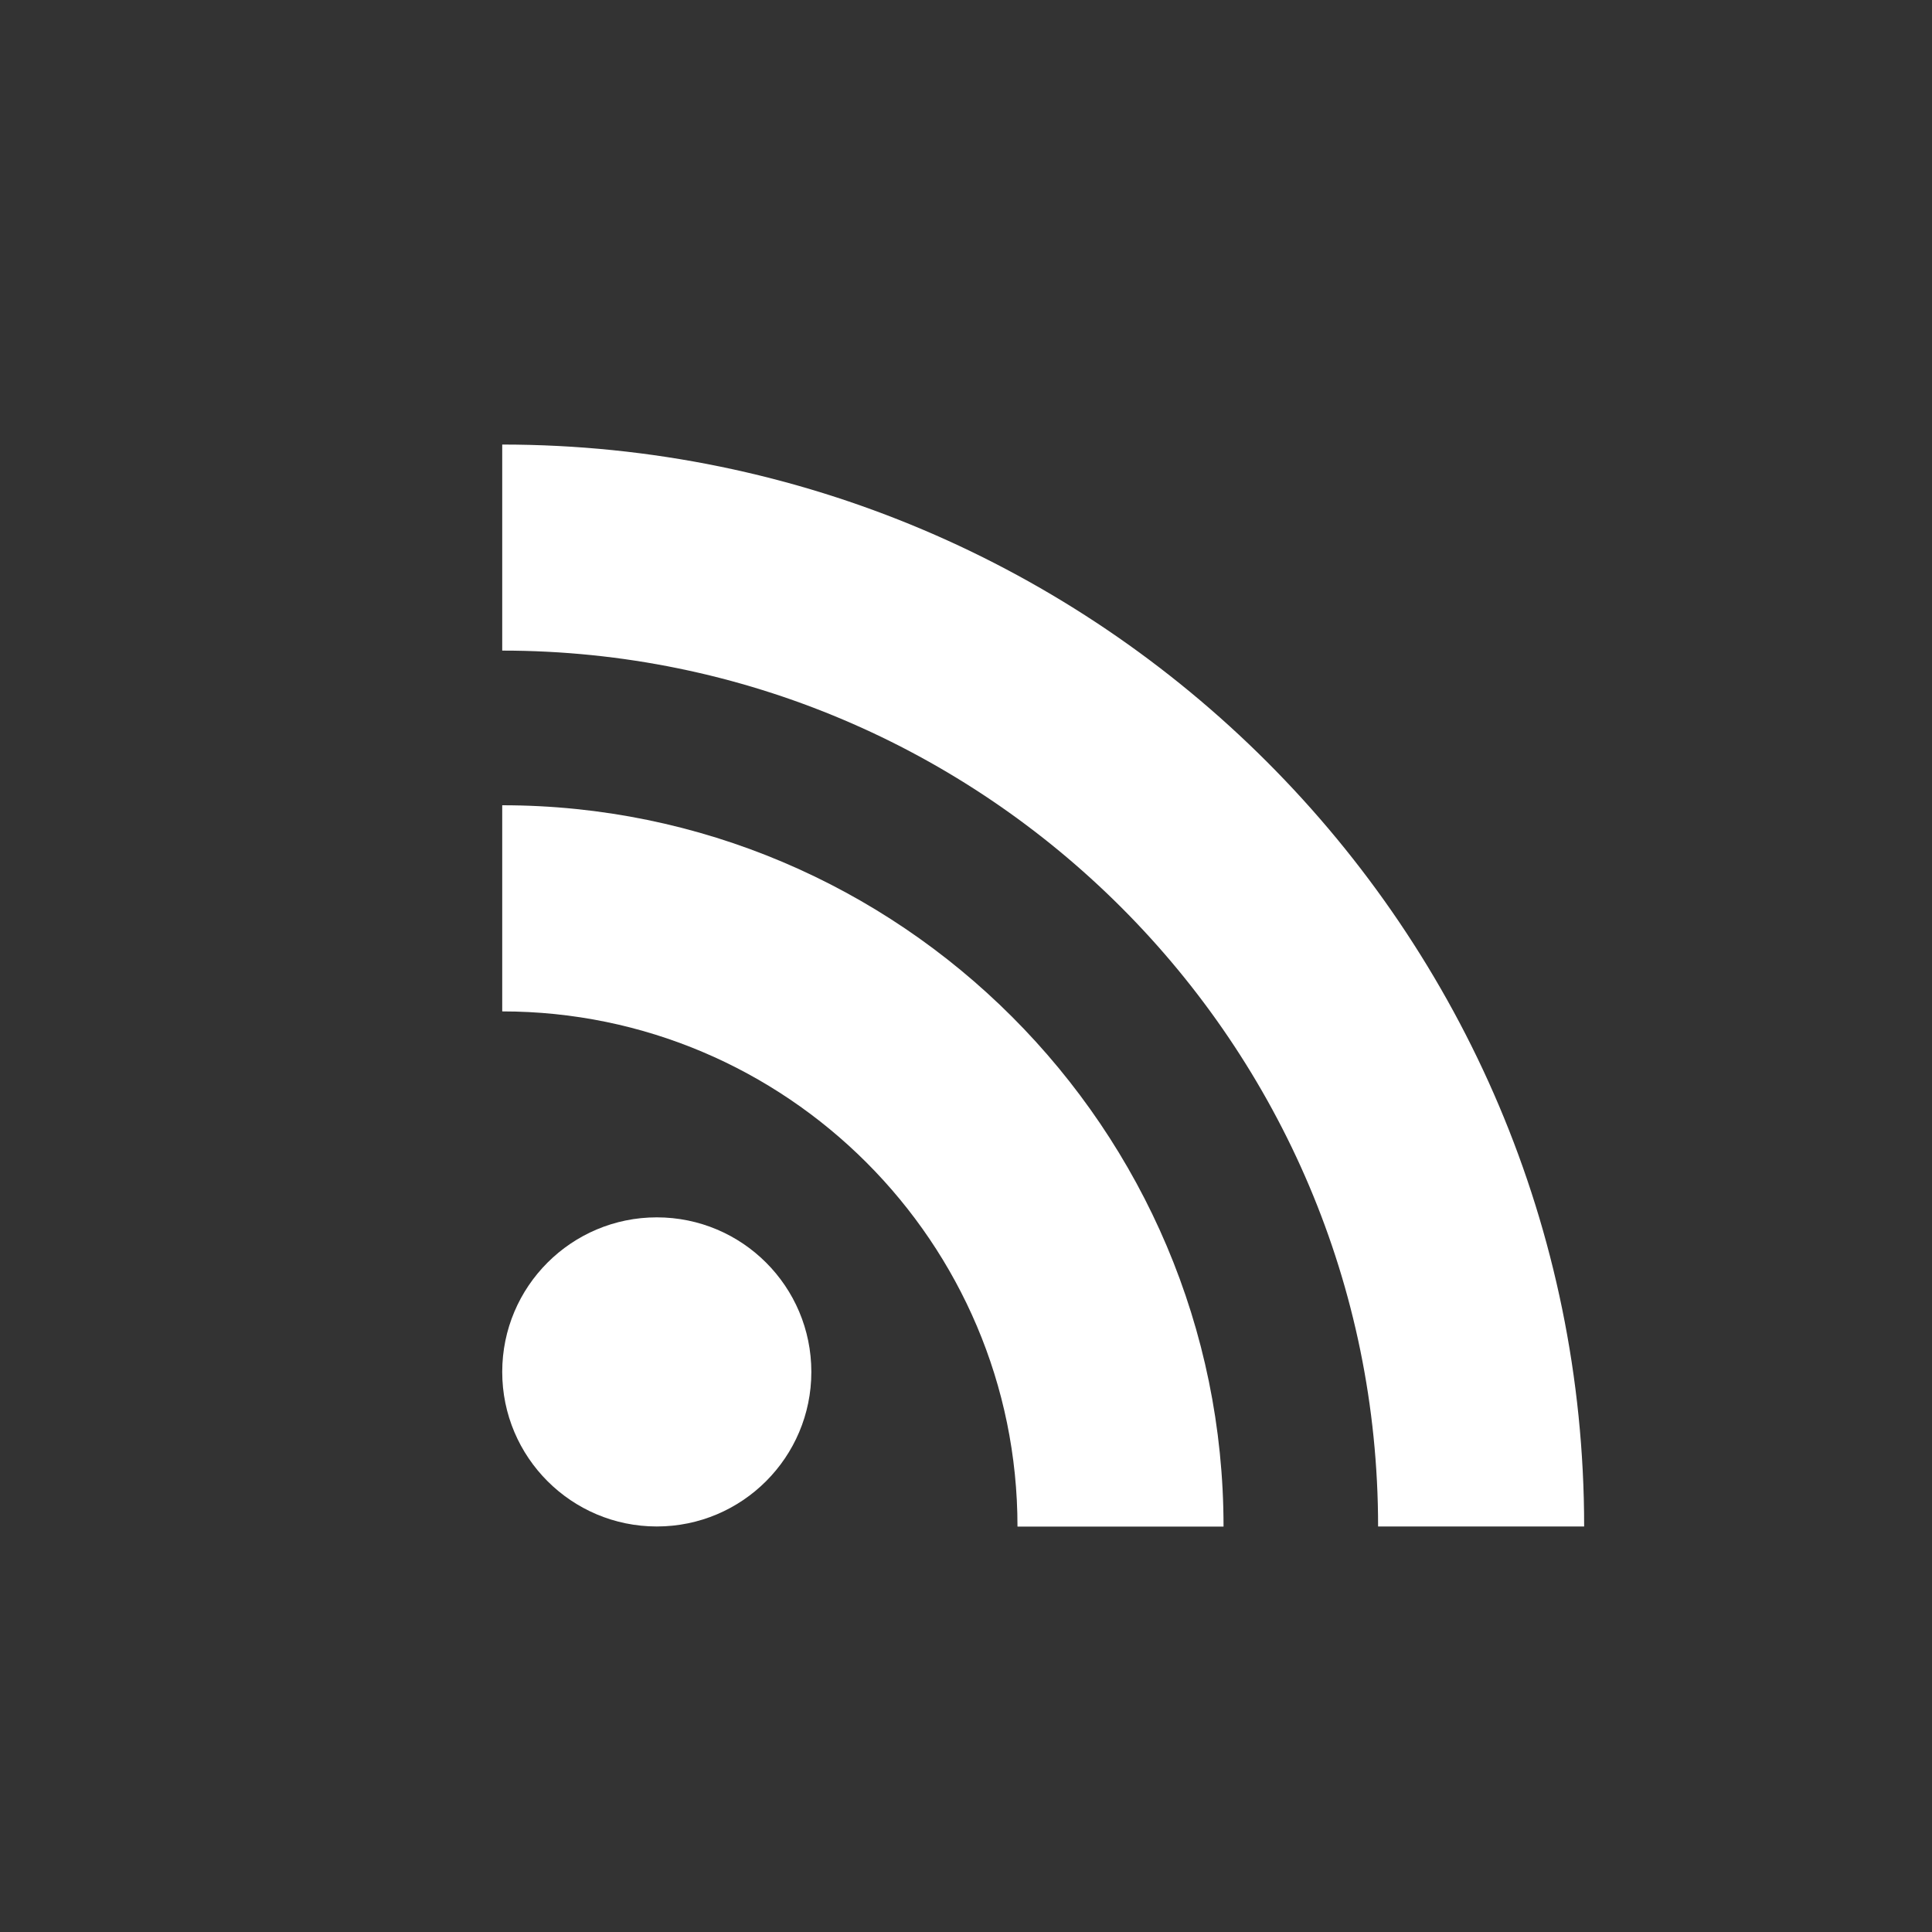
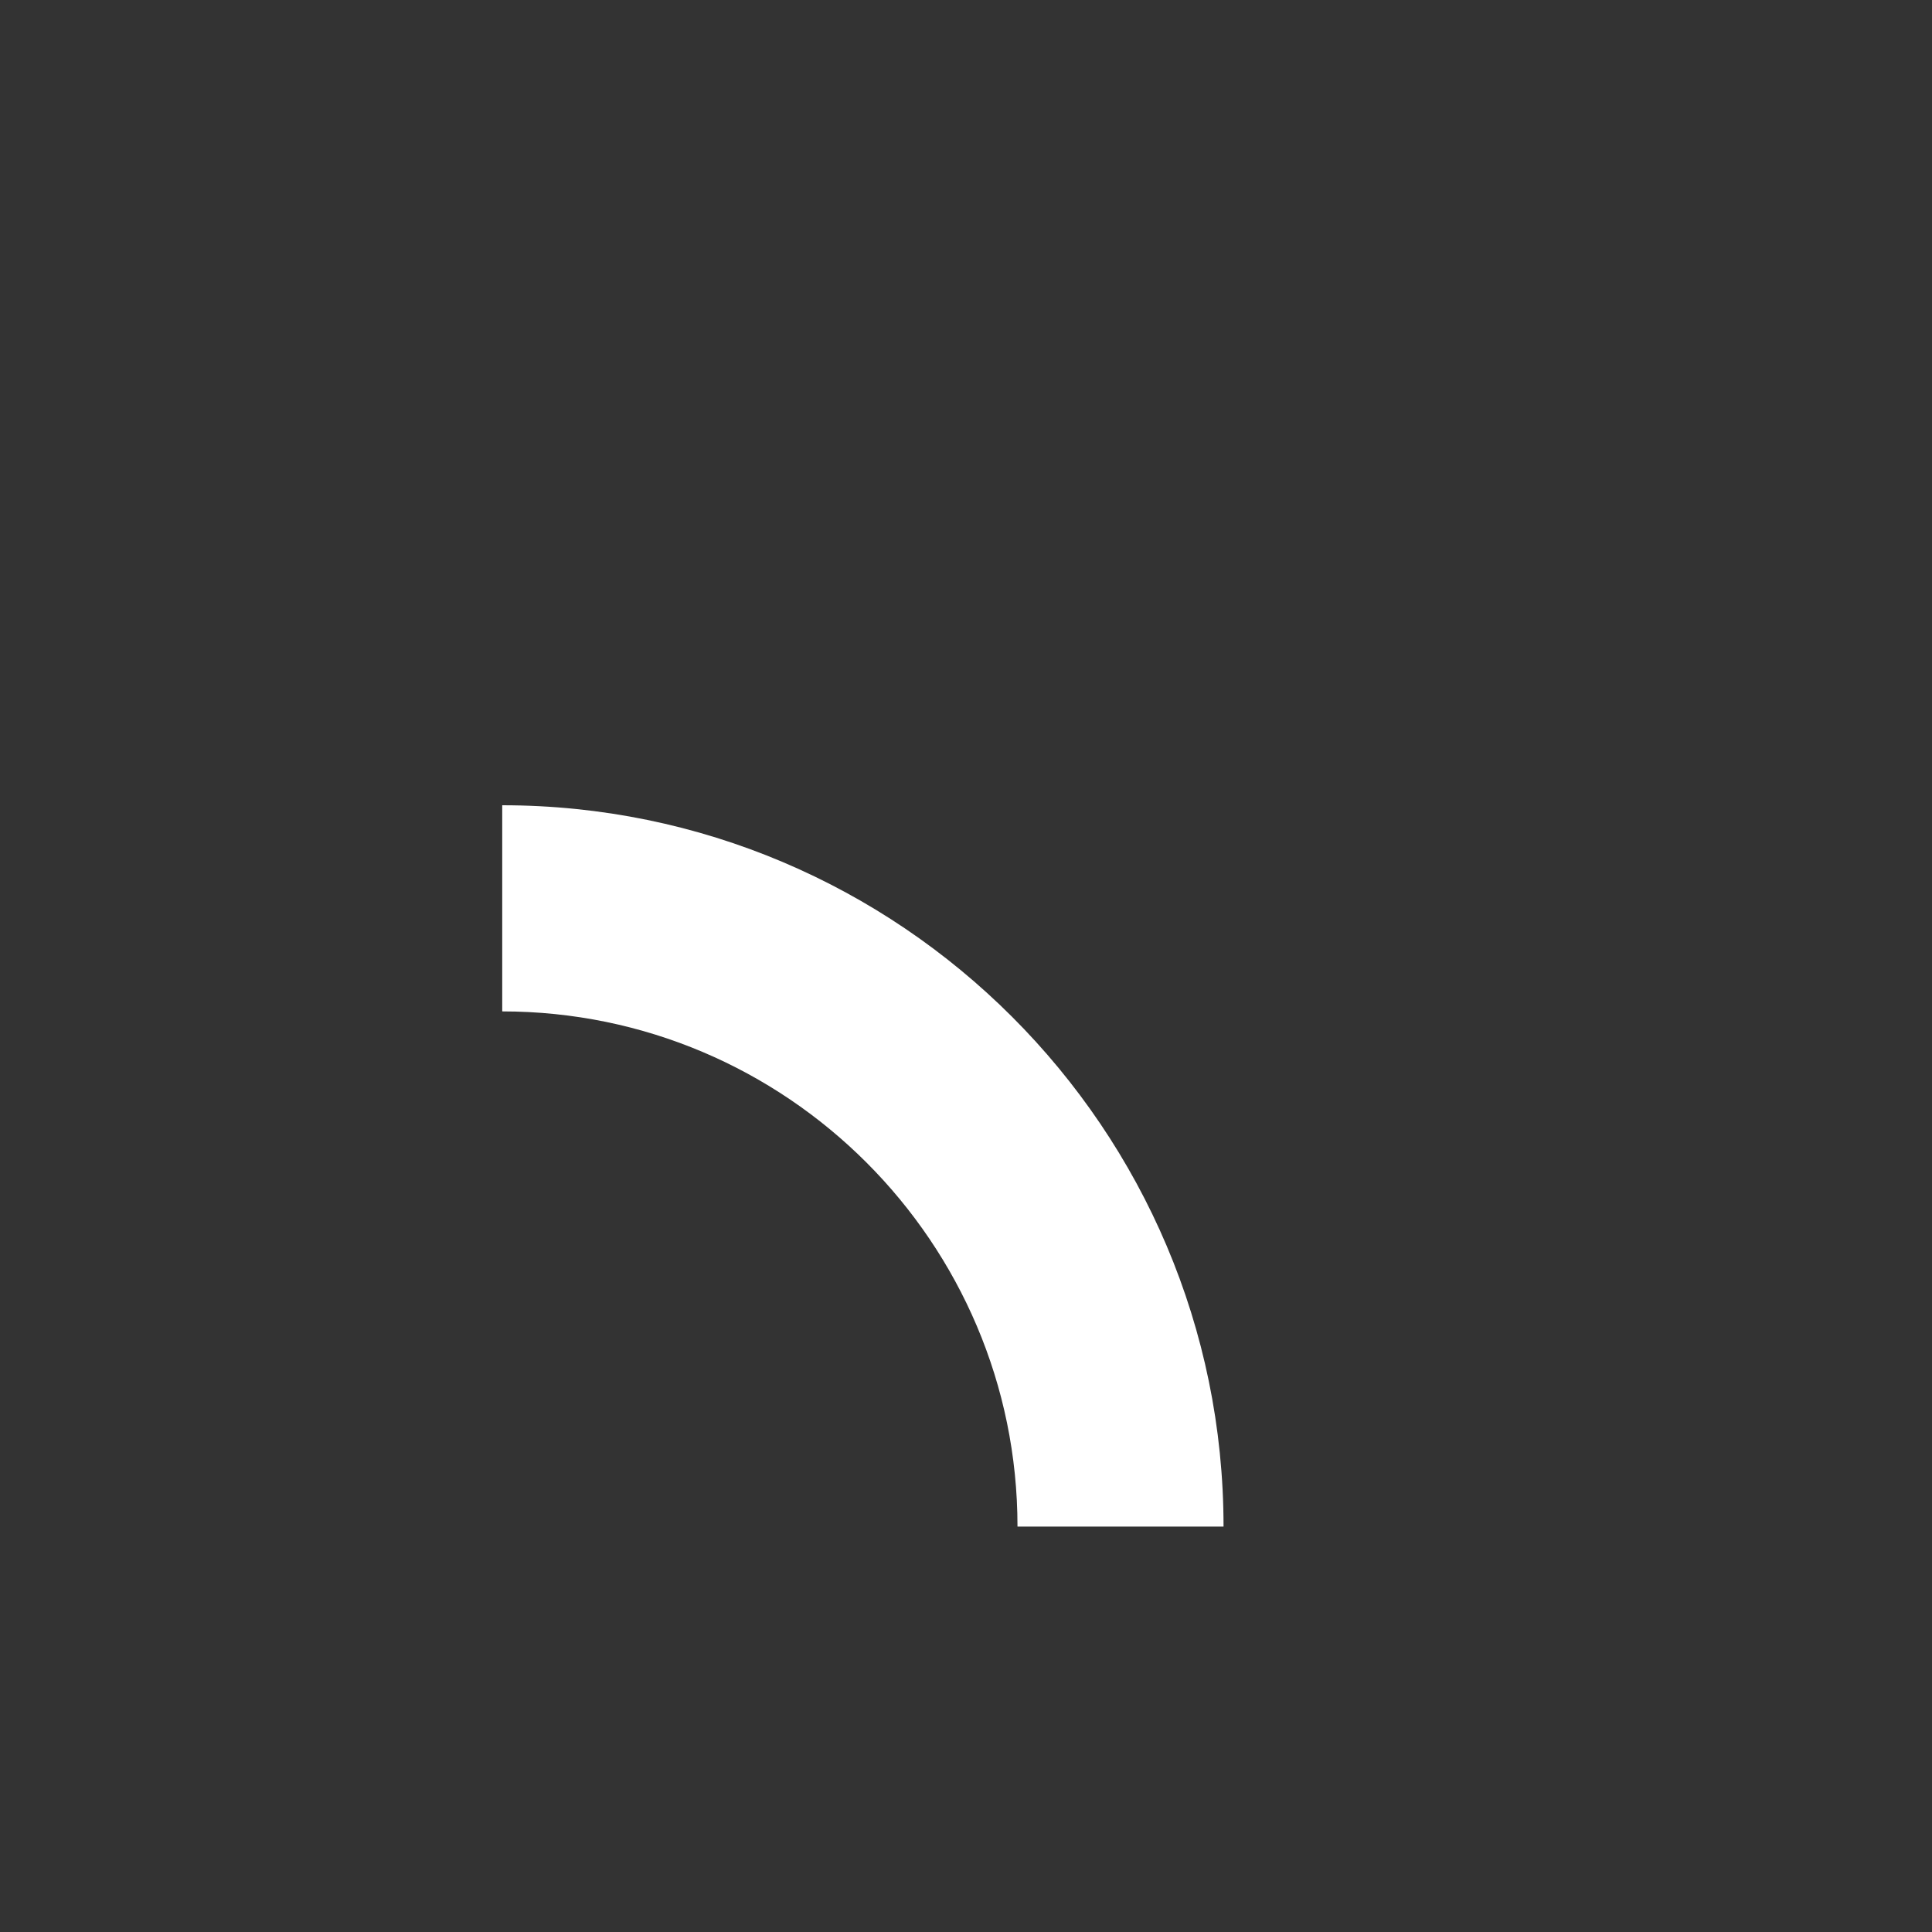
<svg xmlns="http://www.w3.org/2000/svg" width="20" height="20" viewBox="0 0 20 20" fill="none">
  <rect x="0" y="0" width="20" height="20" fill="#333333" stroke="none" />
-   <path d="M5.199 14.202C5.199 15.085 5.916 15.802 6.799 15.802C7.683 15.802 8.399 15.085 8.399 14.202C8.399 13.318 7.683 12.602 6.799 12.602C5.916 12.602 5.199 13.318 5.199 14.202Z" fill="white" />
-   <path d="M16.399 15.802C16.399 9.626 11.375 4.602 5.199 4.602V6.735C10.199 6.735 14.266 10.802 14.266 15.802H16.399Z" fill="white" />
  <path d="M12.666 15.803C12.666 11.685 9.316 8.336 5.199 8.336V10.47C8.14 10.47 10.533 12.862 10.533 15.803H12.666Z" fill="white" />
</svg>